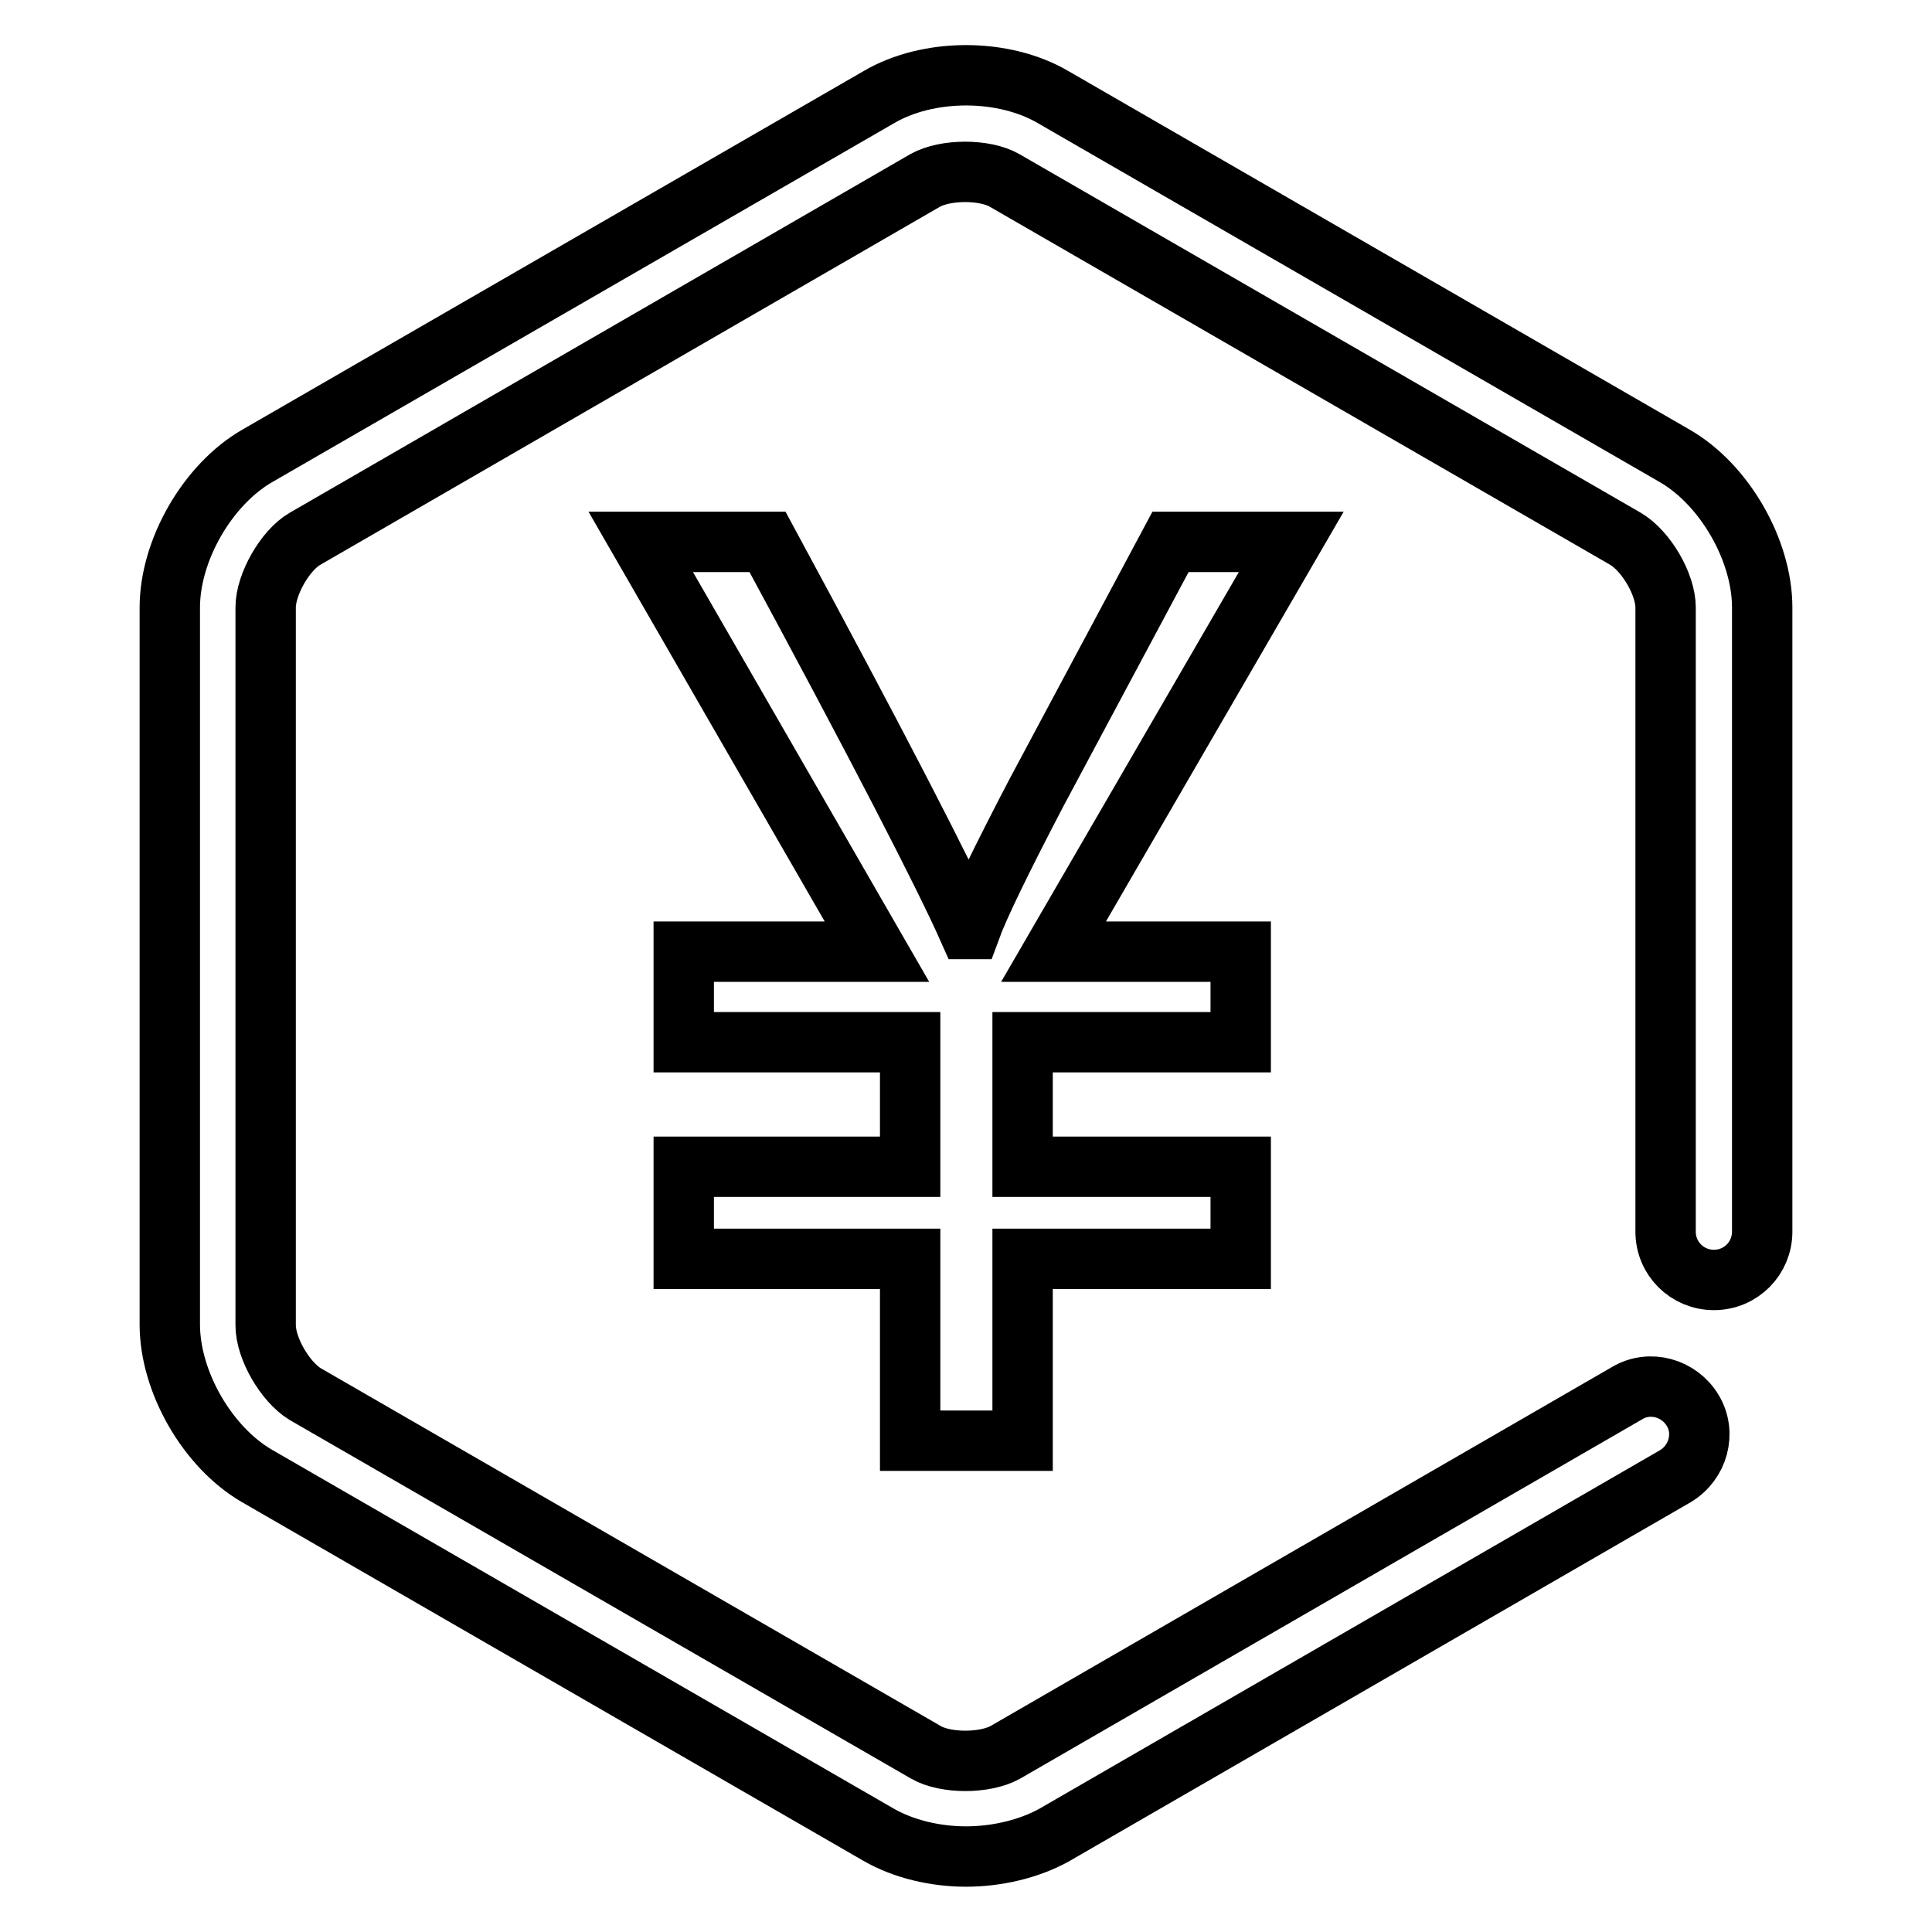
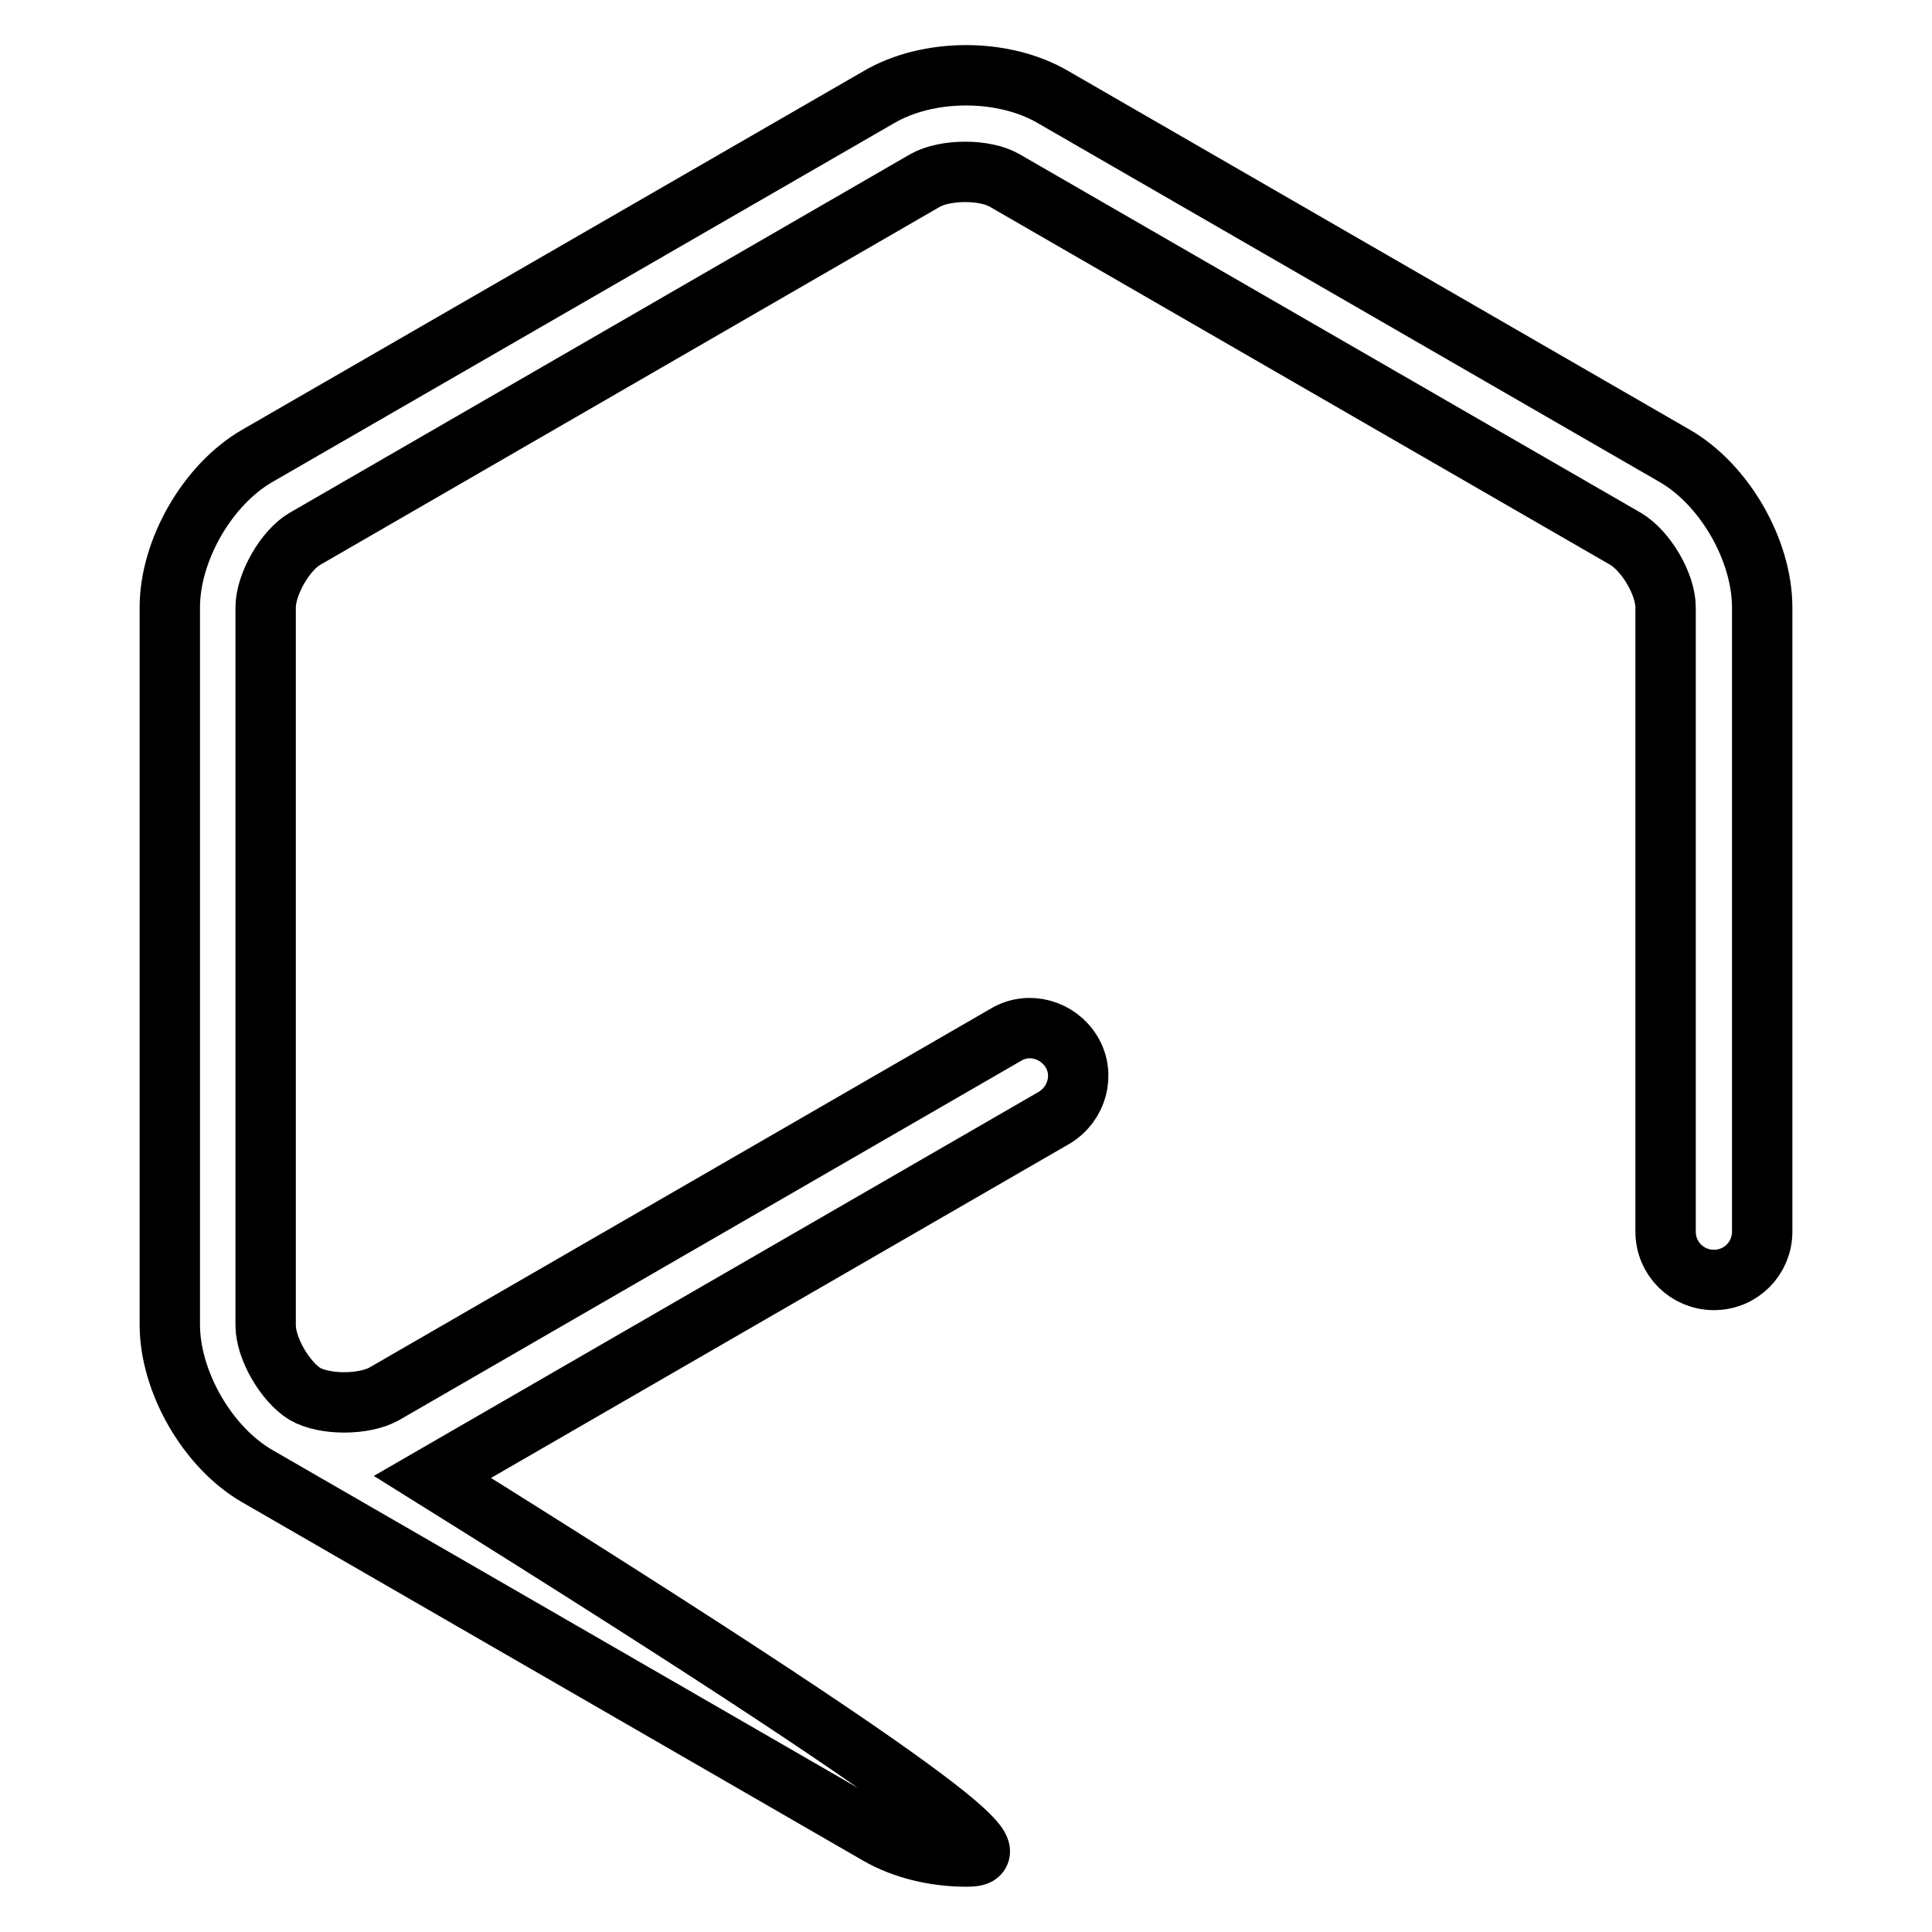
<svg xmlns="http://www.w3.org/2000/svg" version="1.1" x="0px" y="0px" viewBox="0 0 256 256" enable-background="new 0 0 256 256" xml:space="preserve">
  <g>
    <g>
-       <path stroke-width="8" fill-opacity="0" stroke="#000000" d="M171.1,71.8l-31.5,54.3h24.8v12h-28.9v16.5h28.9v12.2h-28.9v24.1h-14.9v-24.1h-30v-12.2h30v-16.5h-30v-12h25.6L84.9,71.8h16.8c14.6,27,23.4,44.1,26.6,51.3h0.3c1.1-3,4-9,8.7-18l17.8-33.3L171.1,71.8L171.1,71.8z" />
-       <path stroke-width="8" fill-opacity="0" stroke="#000000" d="M128,246c-4.1,0-8.3-1-11.6-2.9l-82.3-47.5c-6.6-3.8-11.6-12.5-11.6-20.1V80.5c0-7.6,5-16.3,11.6-20.1l82.3-47.5C123,9,133,9,139.6,12.9l82.3,47.5c6.6,3.8,11.6,12.5,11.6,20.1v82.7c0,3.5-2.8,6.4-6.4,6.4c-3.5,0-6.4-2.8-6.4-6.4V80.5c0-3.1-2.6-7.5-5.3-9.1l-82.3-47.5c-2.6-1.5-7.8-1.5-10.5,0L40.4,71.4c-2.6,1.5-5.2,6-5.2,9.1v95.1c0,3.1,2.6,7.5,5.2,9.1l82.3,47.5c2.6,1.5,7.8,1.5,10.5,0l82.4-47.6c3-1.8,6.9-0.7,8.7,2.3c1.8,3,0.7,6.9-2.3,8.7l-82.4,47.6C136.3,245,132.1,246,128,246L128,246z" />
+       <path stroke-width="8" fill-opacity="0" stroke="#000000" d="M128,246c-4.1,0-8.3-1-11.6-2.9l-82.3-47.5c-6.6-3.8-11.6-12.5-11.6-20.1V80.5c0-7.6,5-16.3,11.6-20.1l82.3-47.5C123,9,133,9,139.6,12.9l82.3,47.5c6.6,3.8,11.6,12.5,11.6,20.1v82.7c0,3.5-2.8,6.4-6.4,6.4c-3.5,0-6.4-2.8-6.4-6.4V80.5c0-3.1-2.6-7.5-5.3-9.1l-82.3-47.5c-2.6-1.5-7.8-1.5-10.5,0L40.4,71.4c-2.6,1.5-5.2,6-5.2,9.1v95.1c0,3.1,2.6,7.5,5.2,9.1c2.6,1.5,7.8,1.5,10.5,0l82.4-47.6c3-1.8,6.9-0.7,8.7,2.3c1.8,3,0.7,6.9-2.3,8.7l-82.4,47.6C136.3,245,132.1,246,128,246L128,246z" />
    </g>
  </g>
</svg>